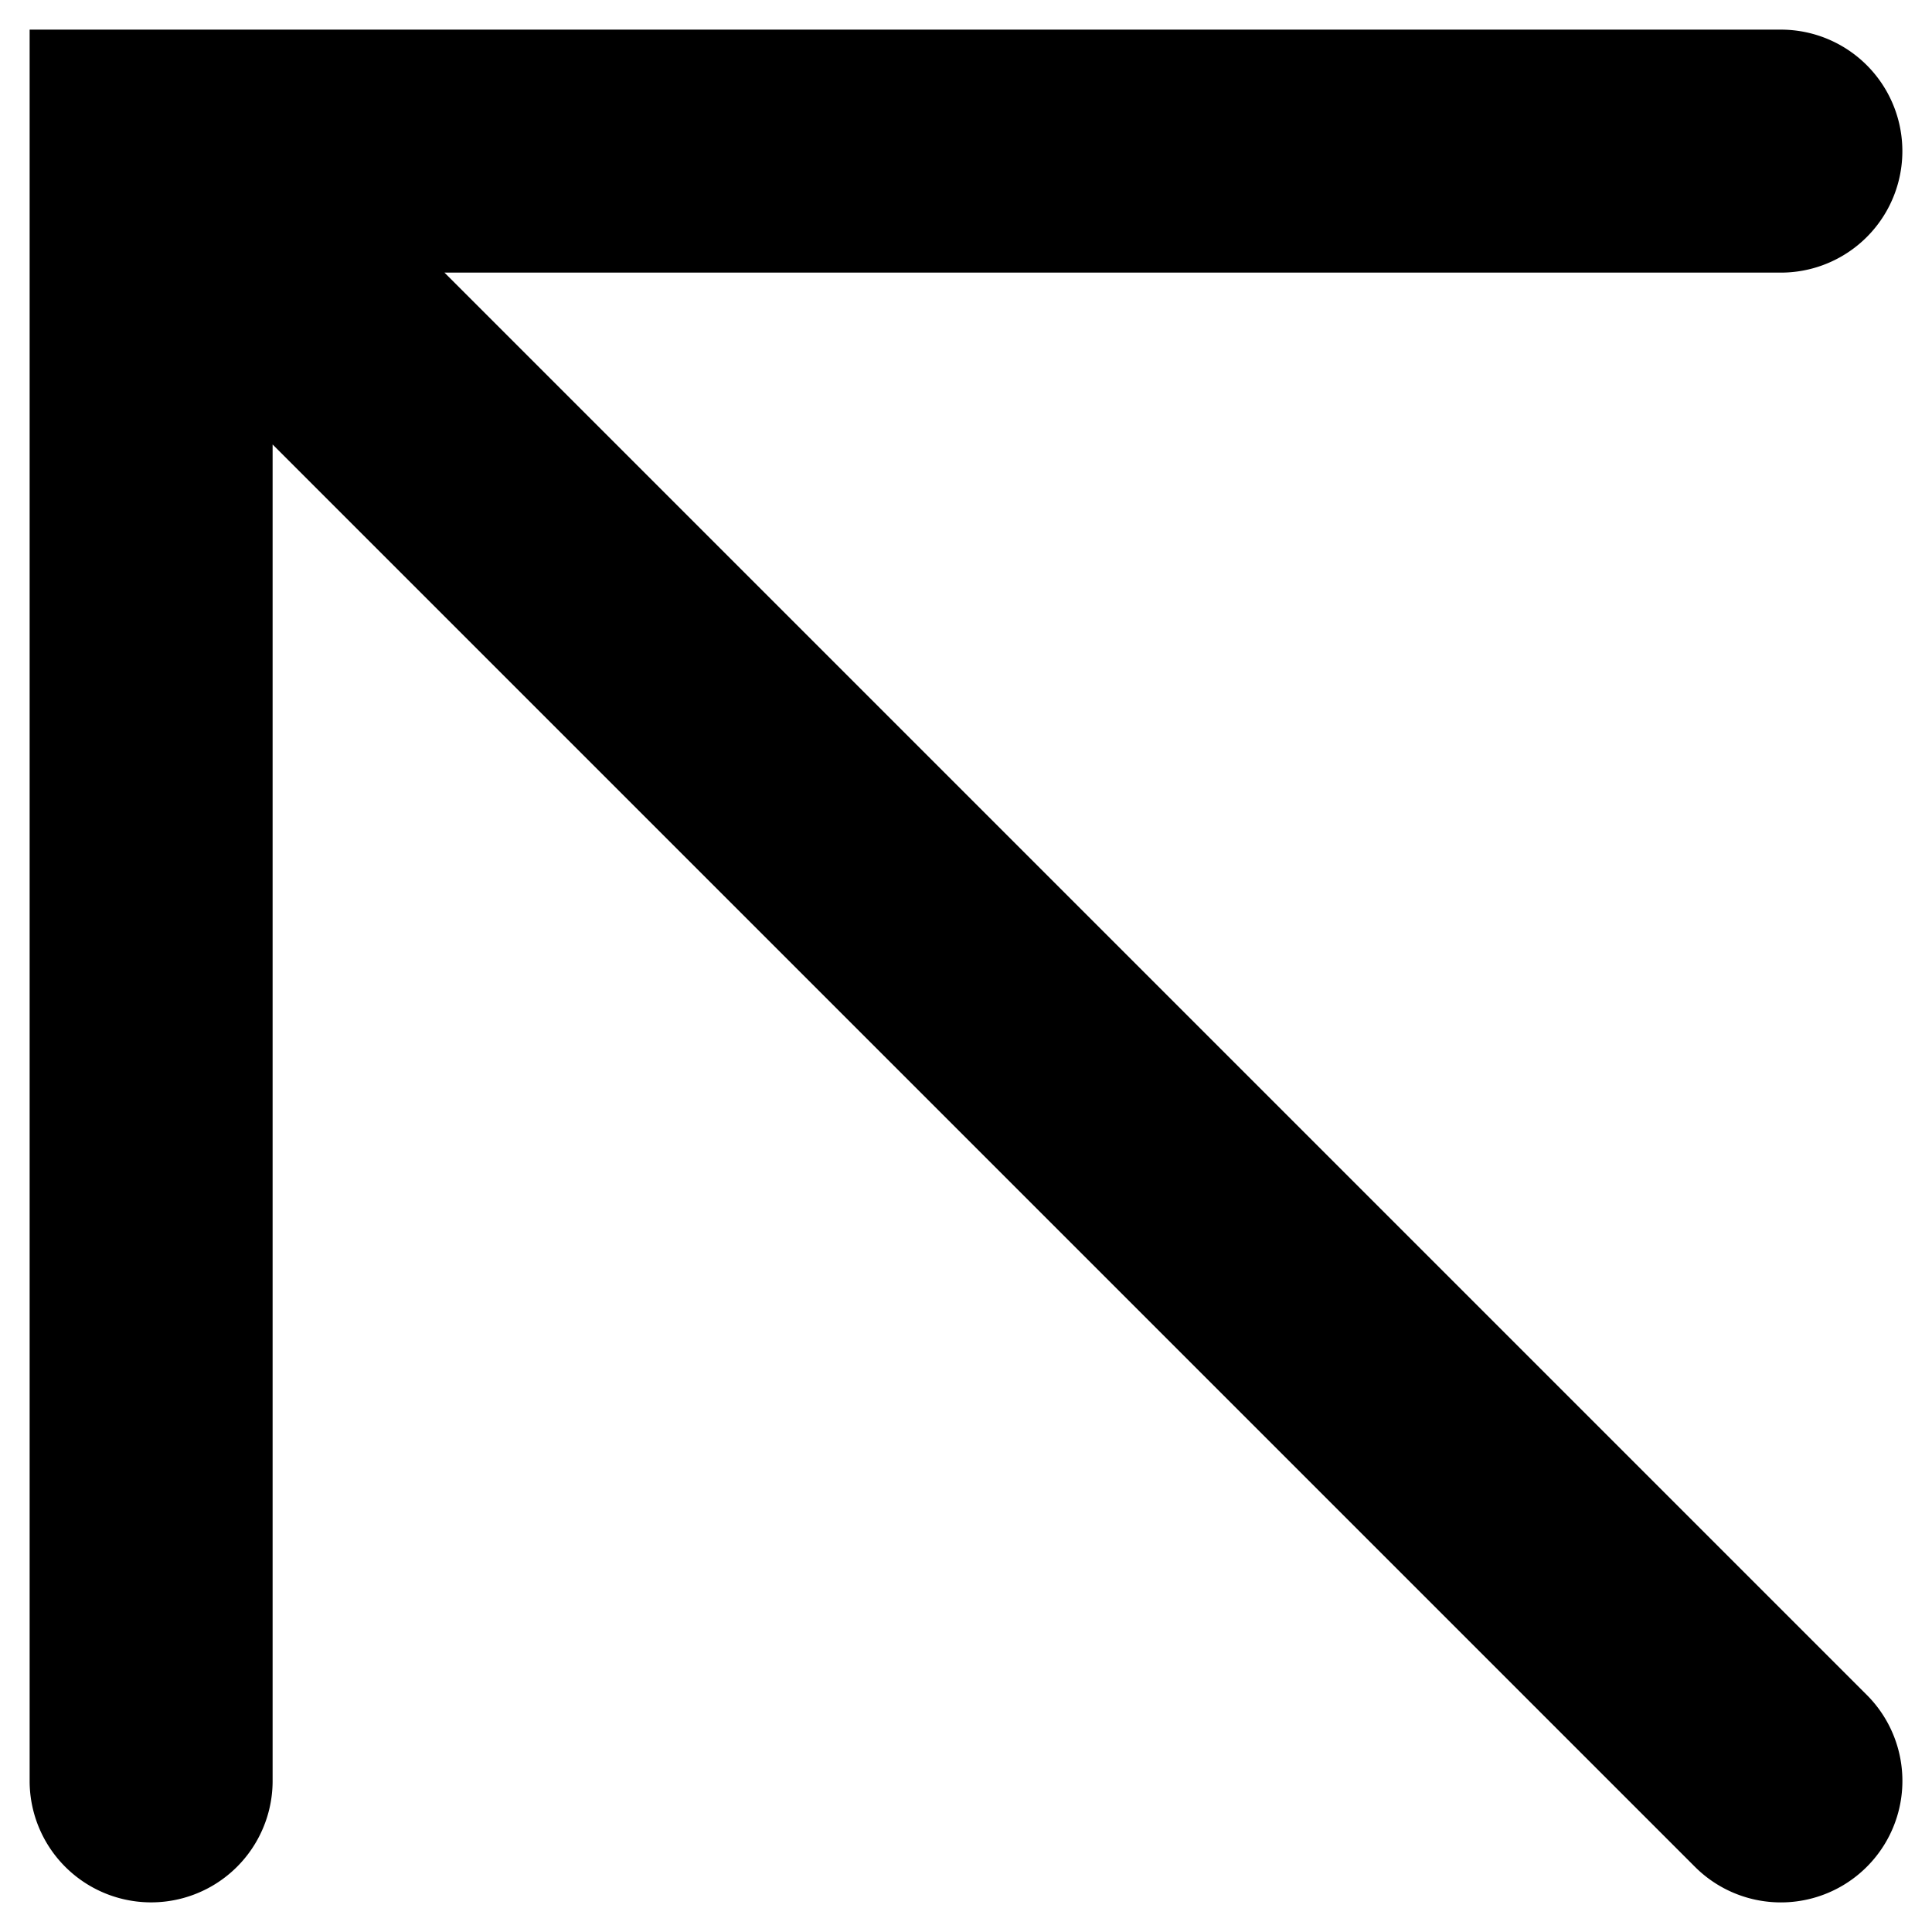
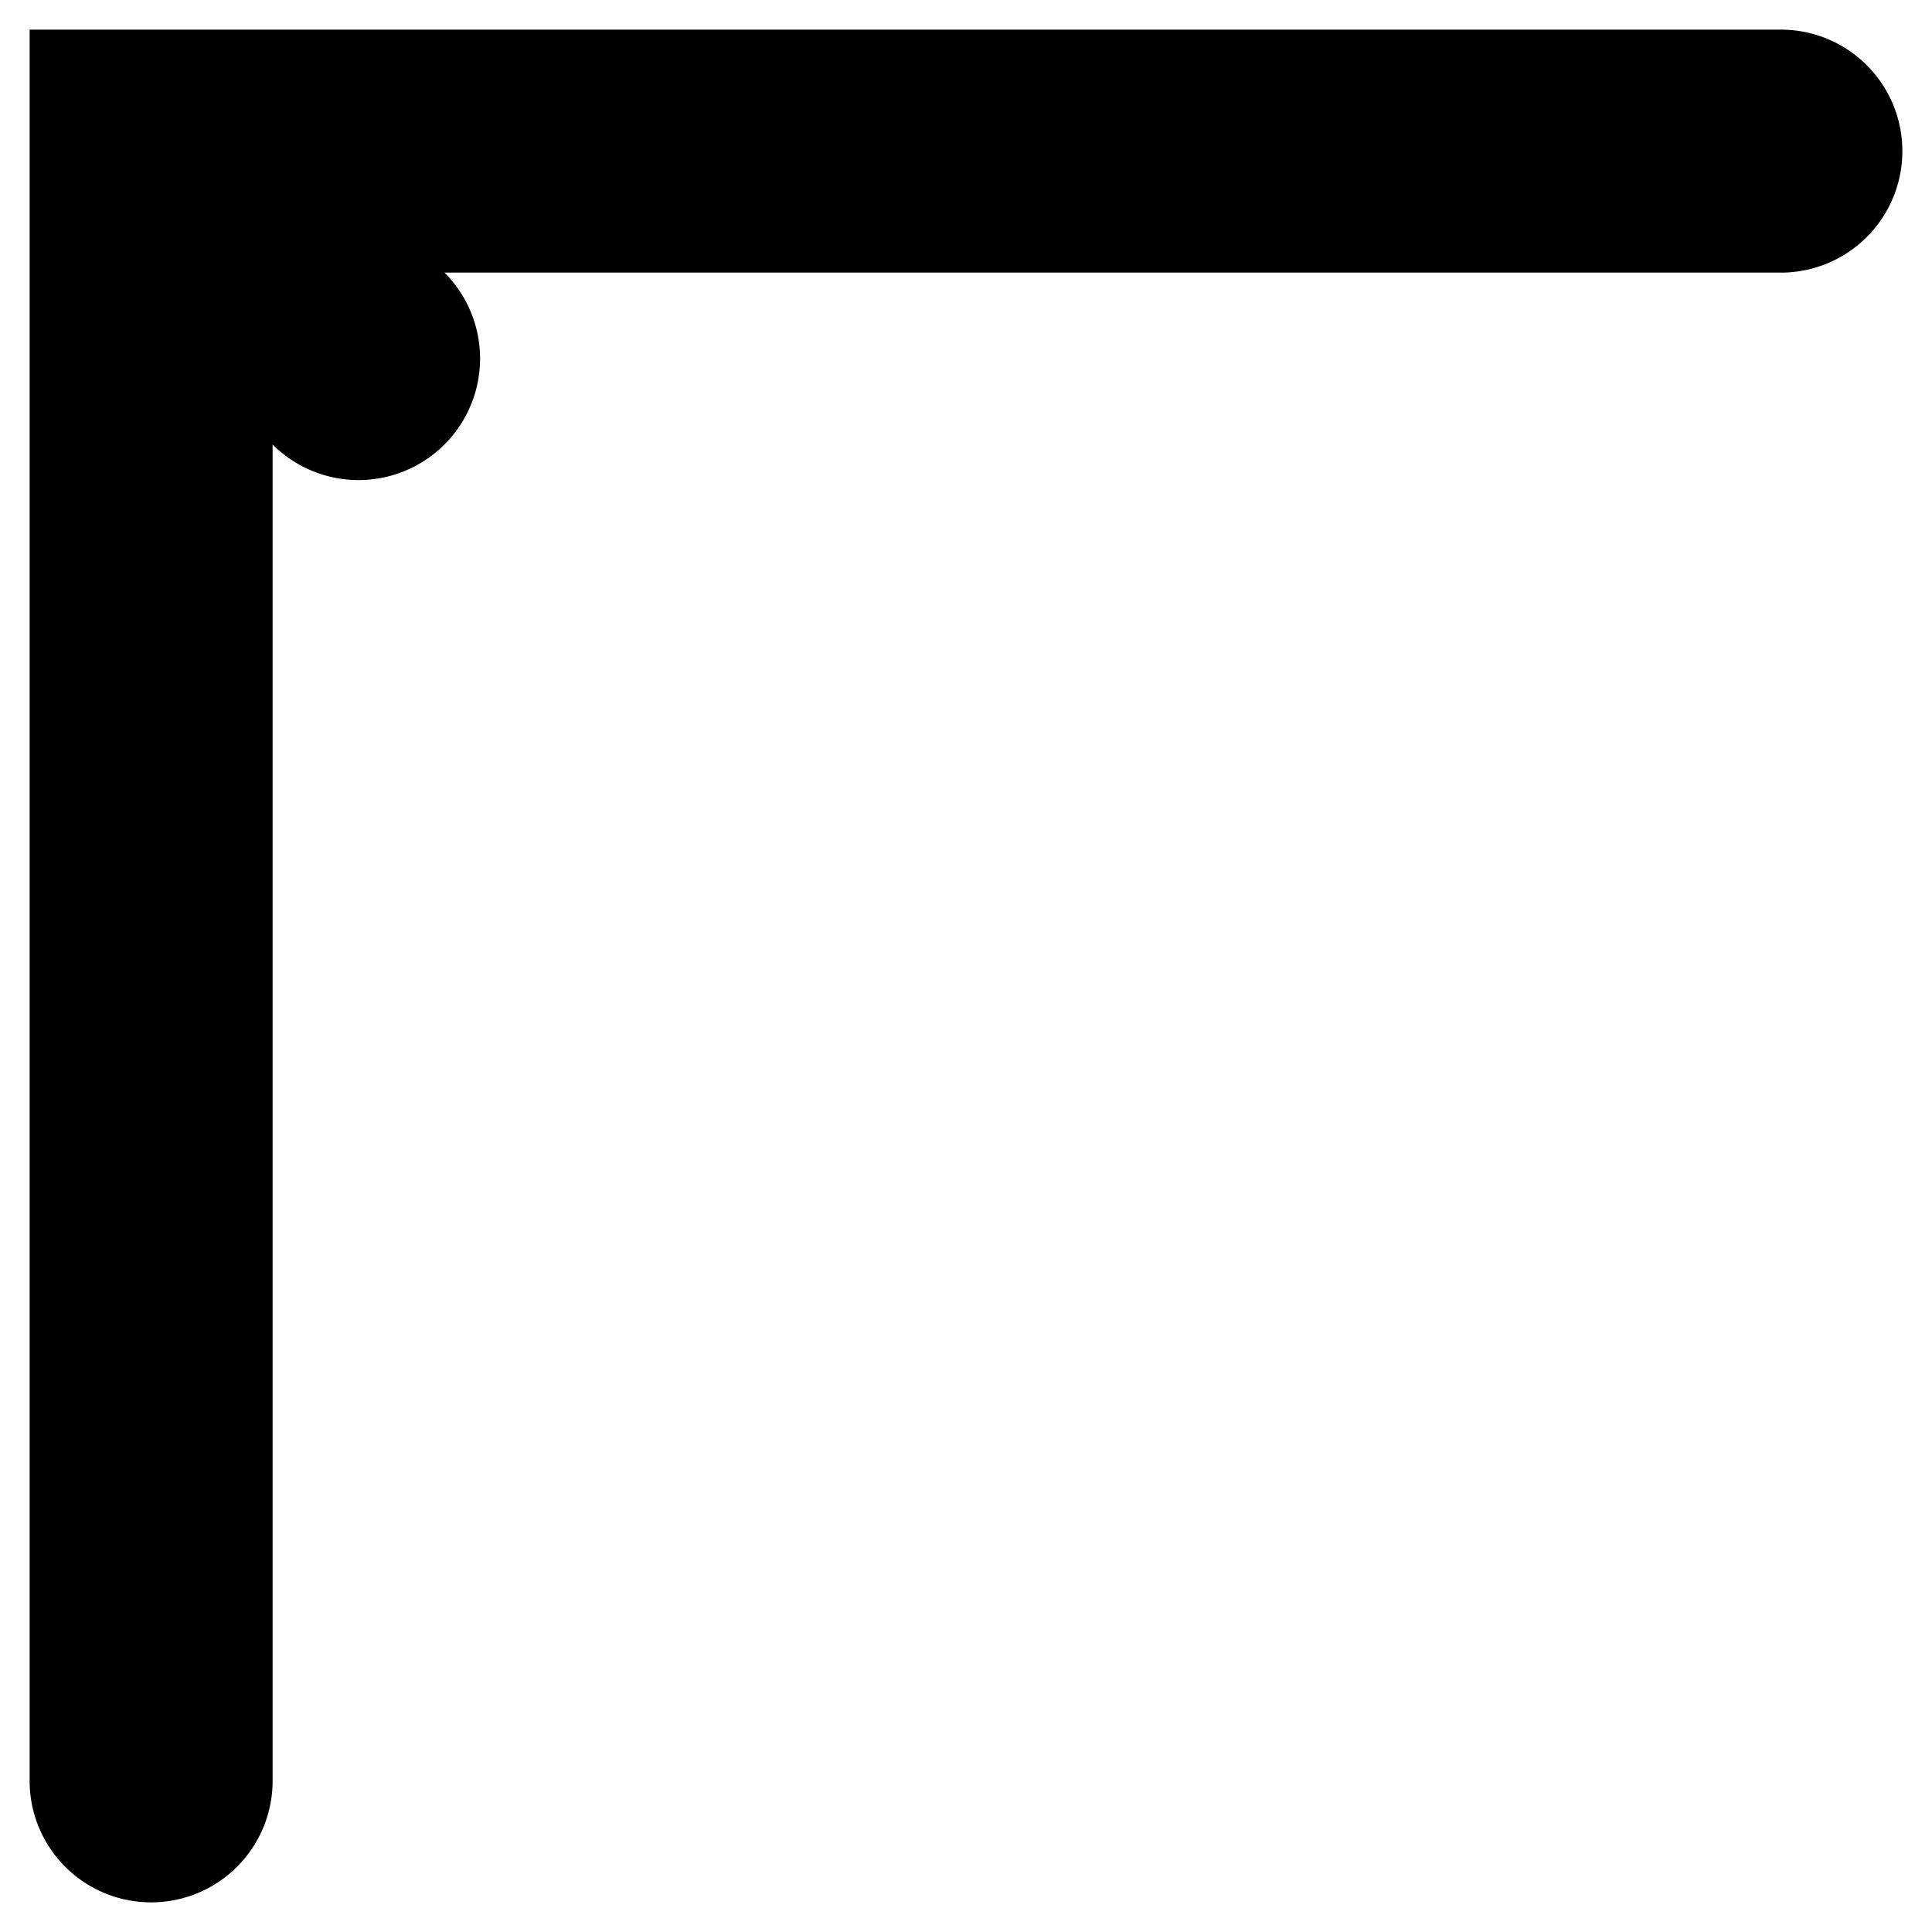
<svg xmlns="http://www.w3.org/2000/svg" viewBox="0 0 32.6 32.6">
-   <path stroke="rgba(0,0,0,0)" stroke-miterlimit="10" d="m28.6 31.5-24-24v22.55a2.05 2.05 0 1 1-4.1 0V.5h29.55a2.05 2.05 0 1 1 0 4.1H7.5l24 24a2.05 2.05 0 1 1-2.9 2.9Z" />
+   <path stroke="rgba(0,0,0,0)" stroke-miterlimit="10" d="m28.6 31.5-24-24v22.55a2.05 2.05 0 1 1-4.1 0V.5h29.55a2.05 2.05 0 1 1 0 4.1H7.5a2.05 2.05 0 1 1-2.9 2.9Z" />
</svg>